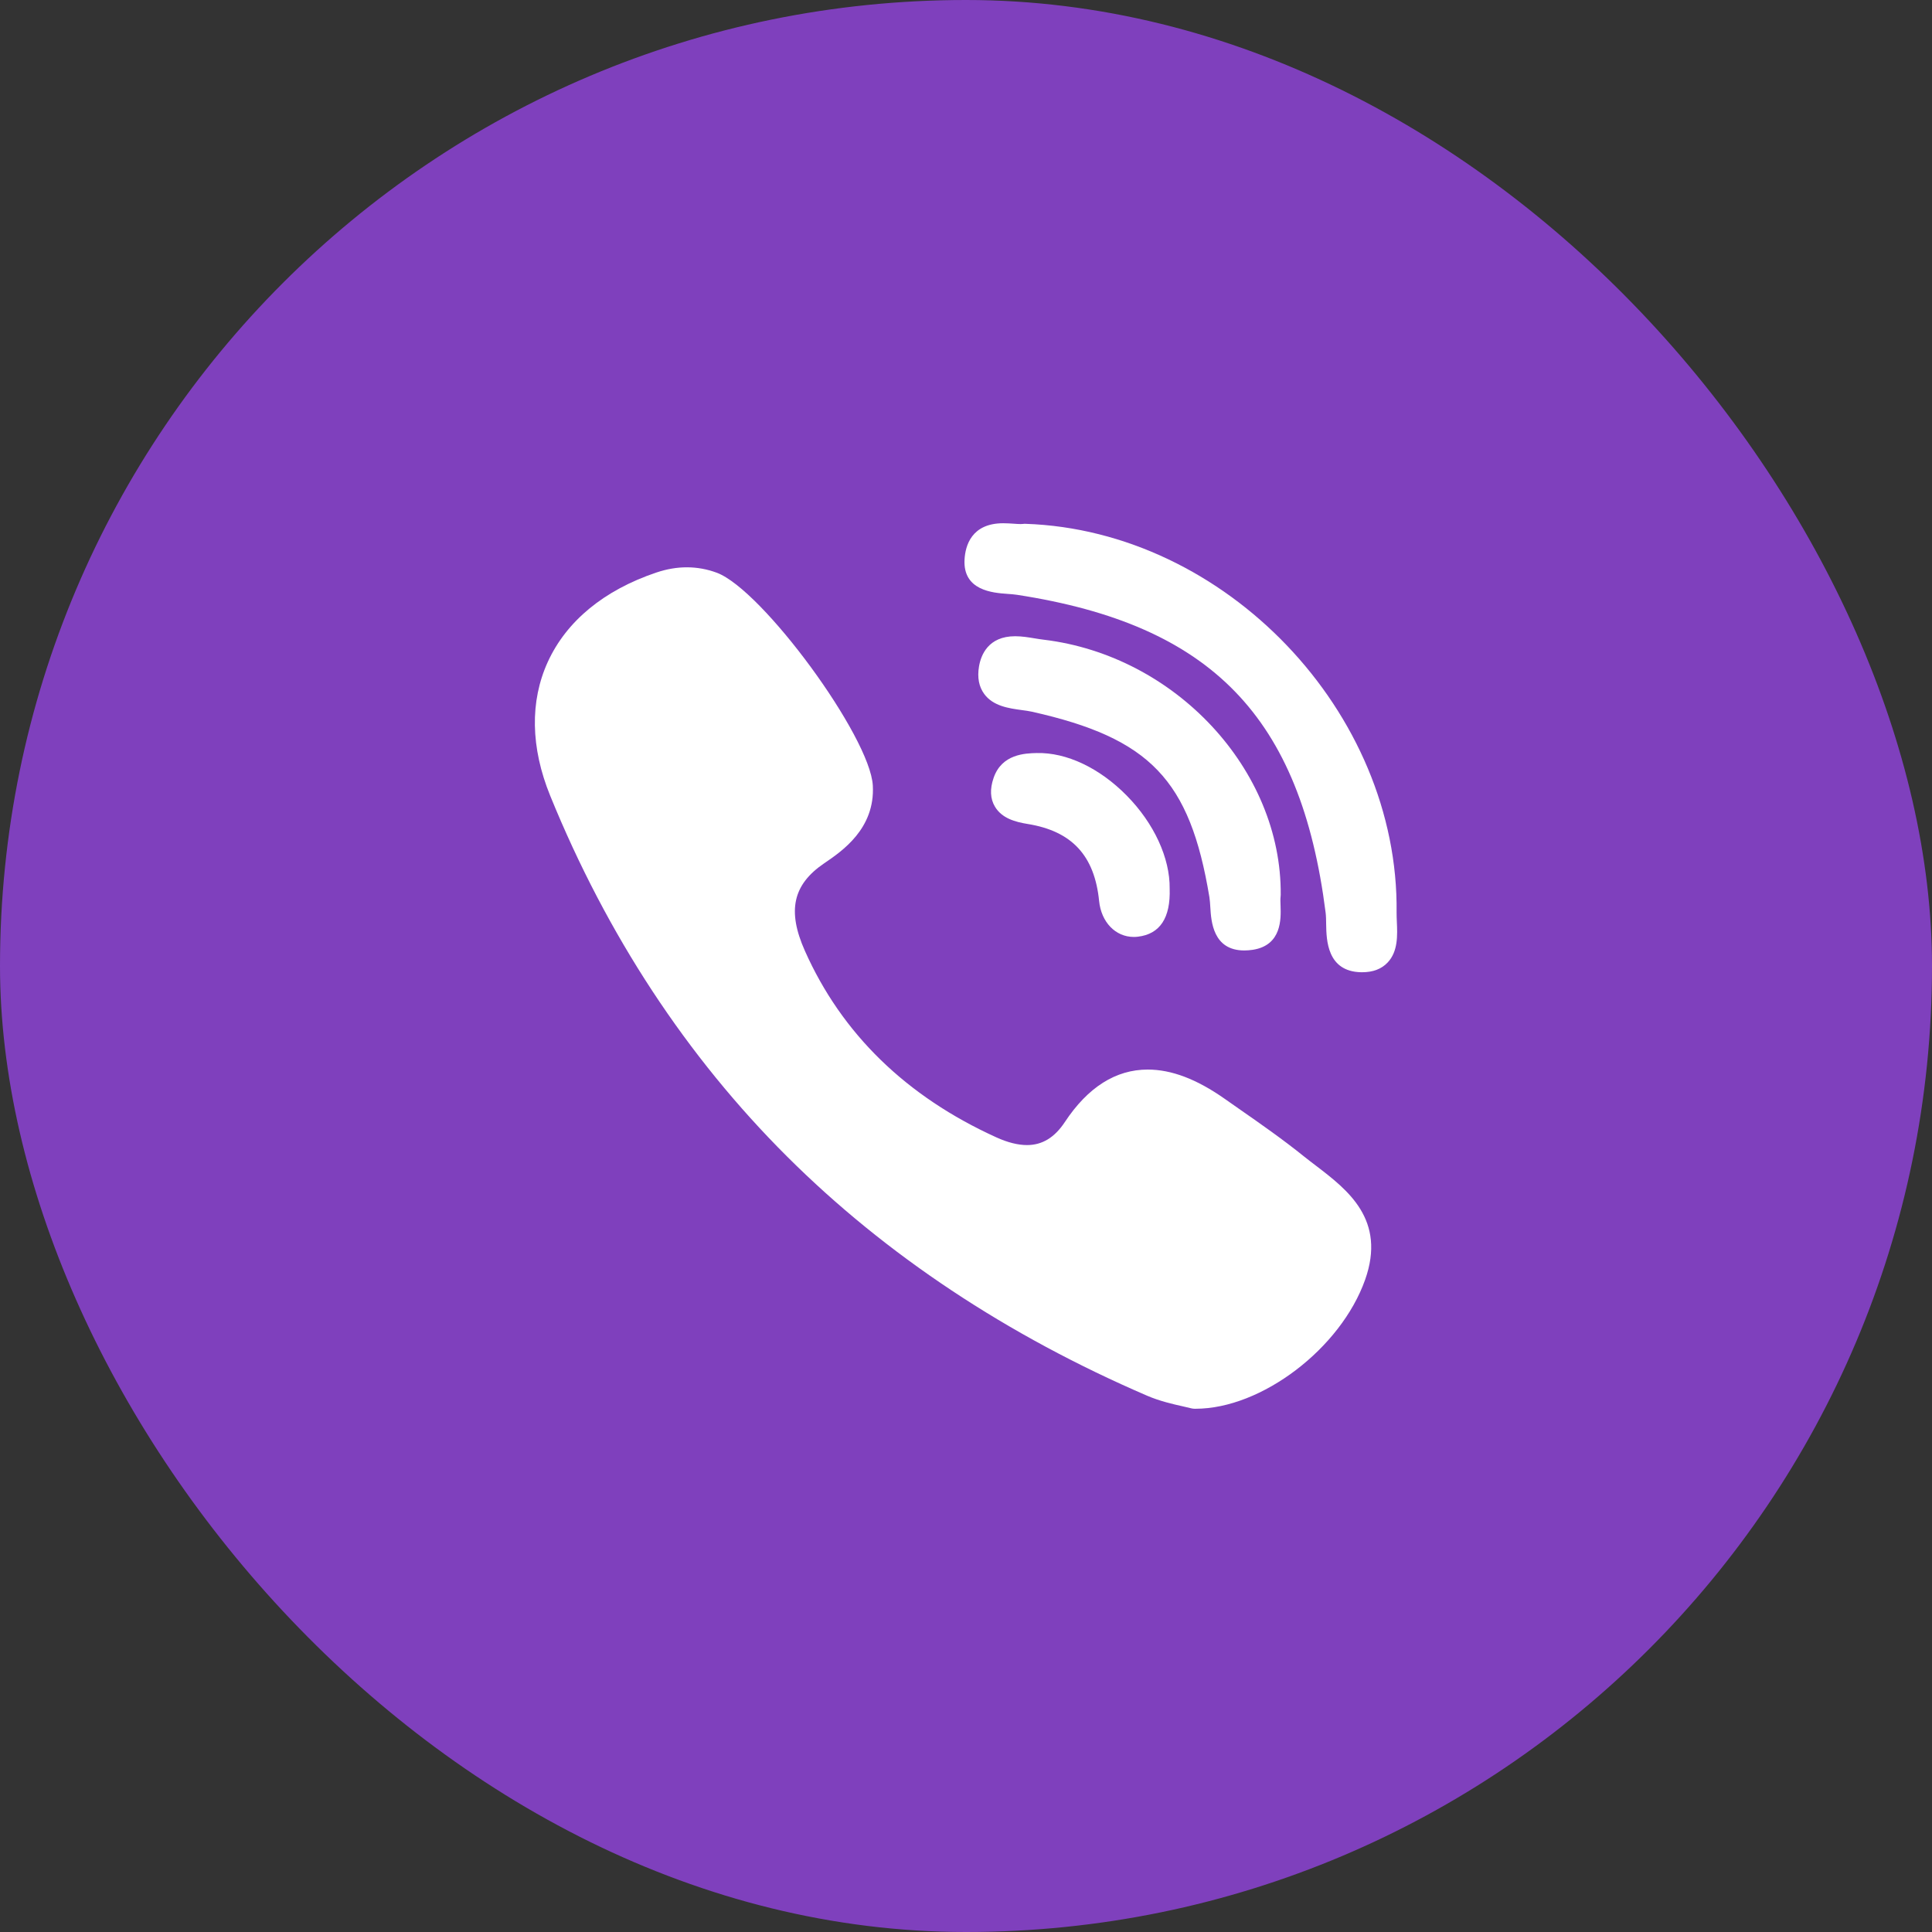
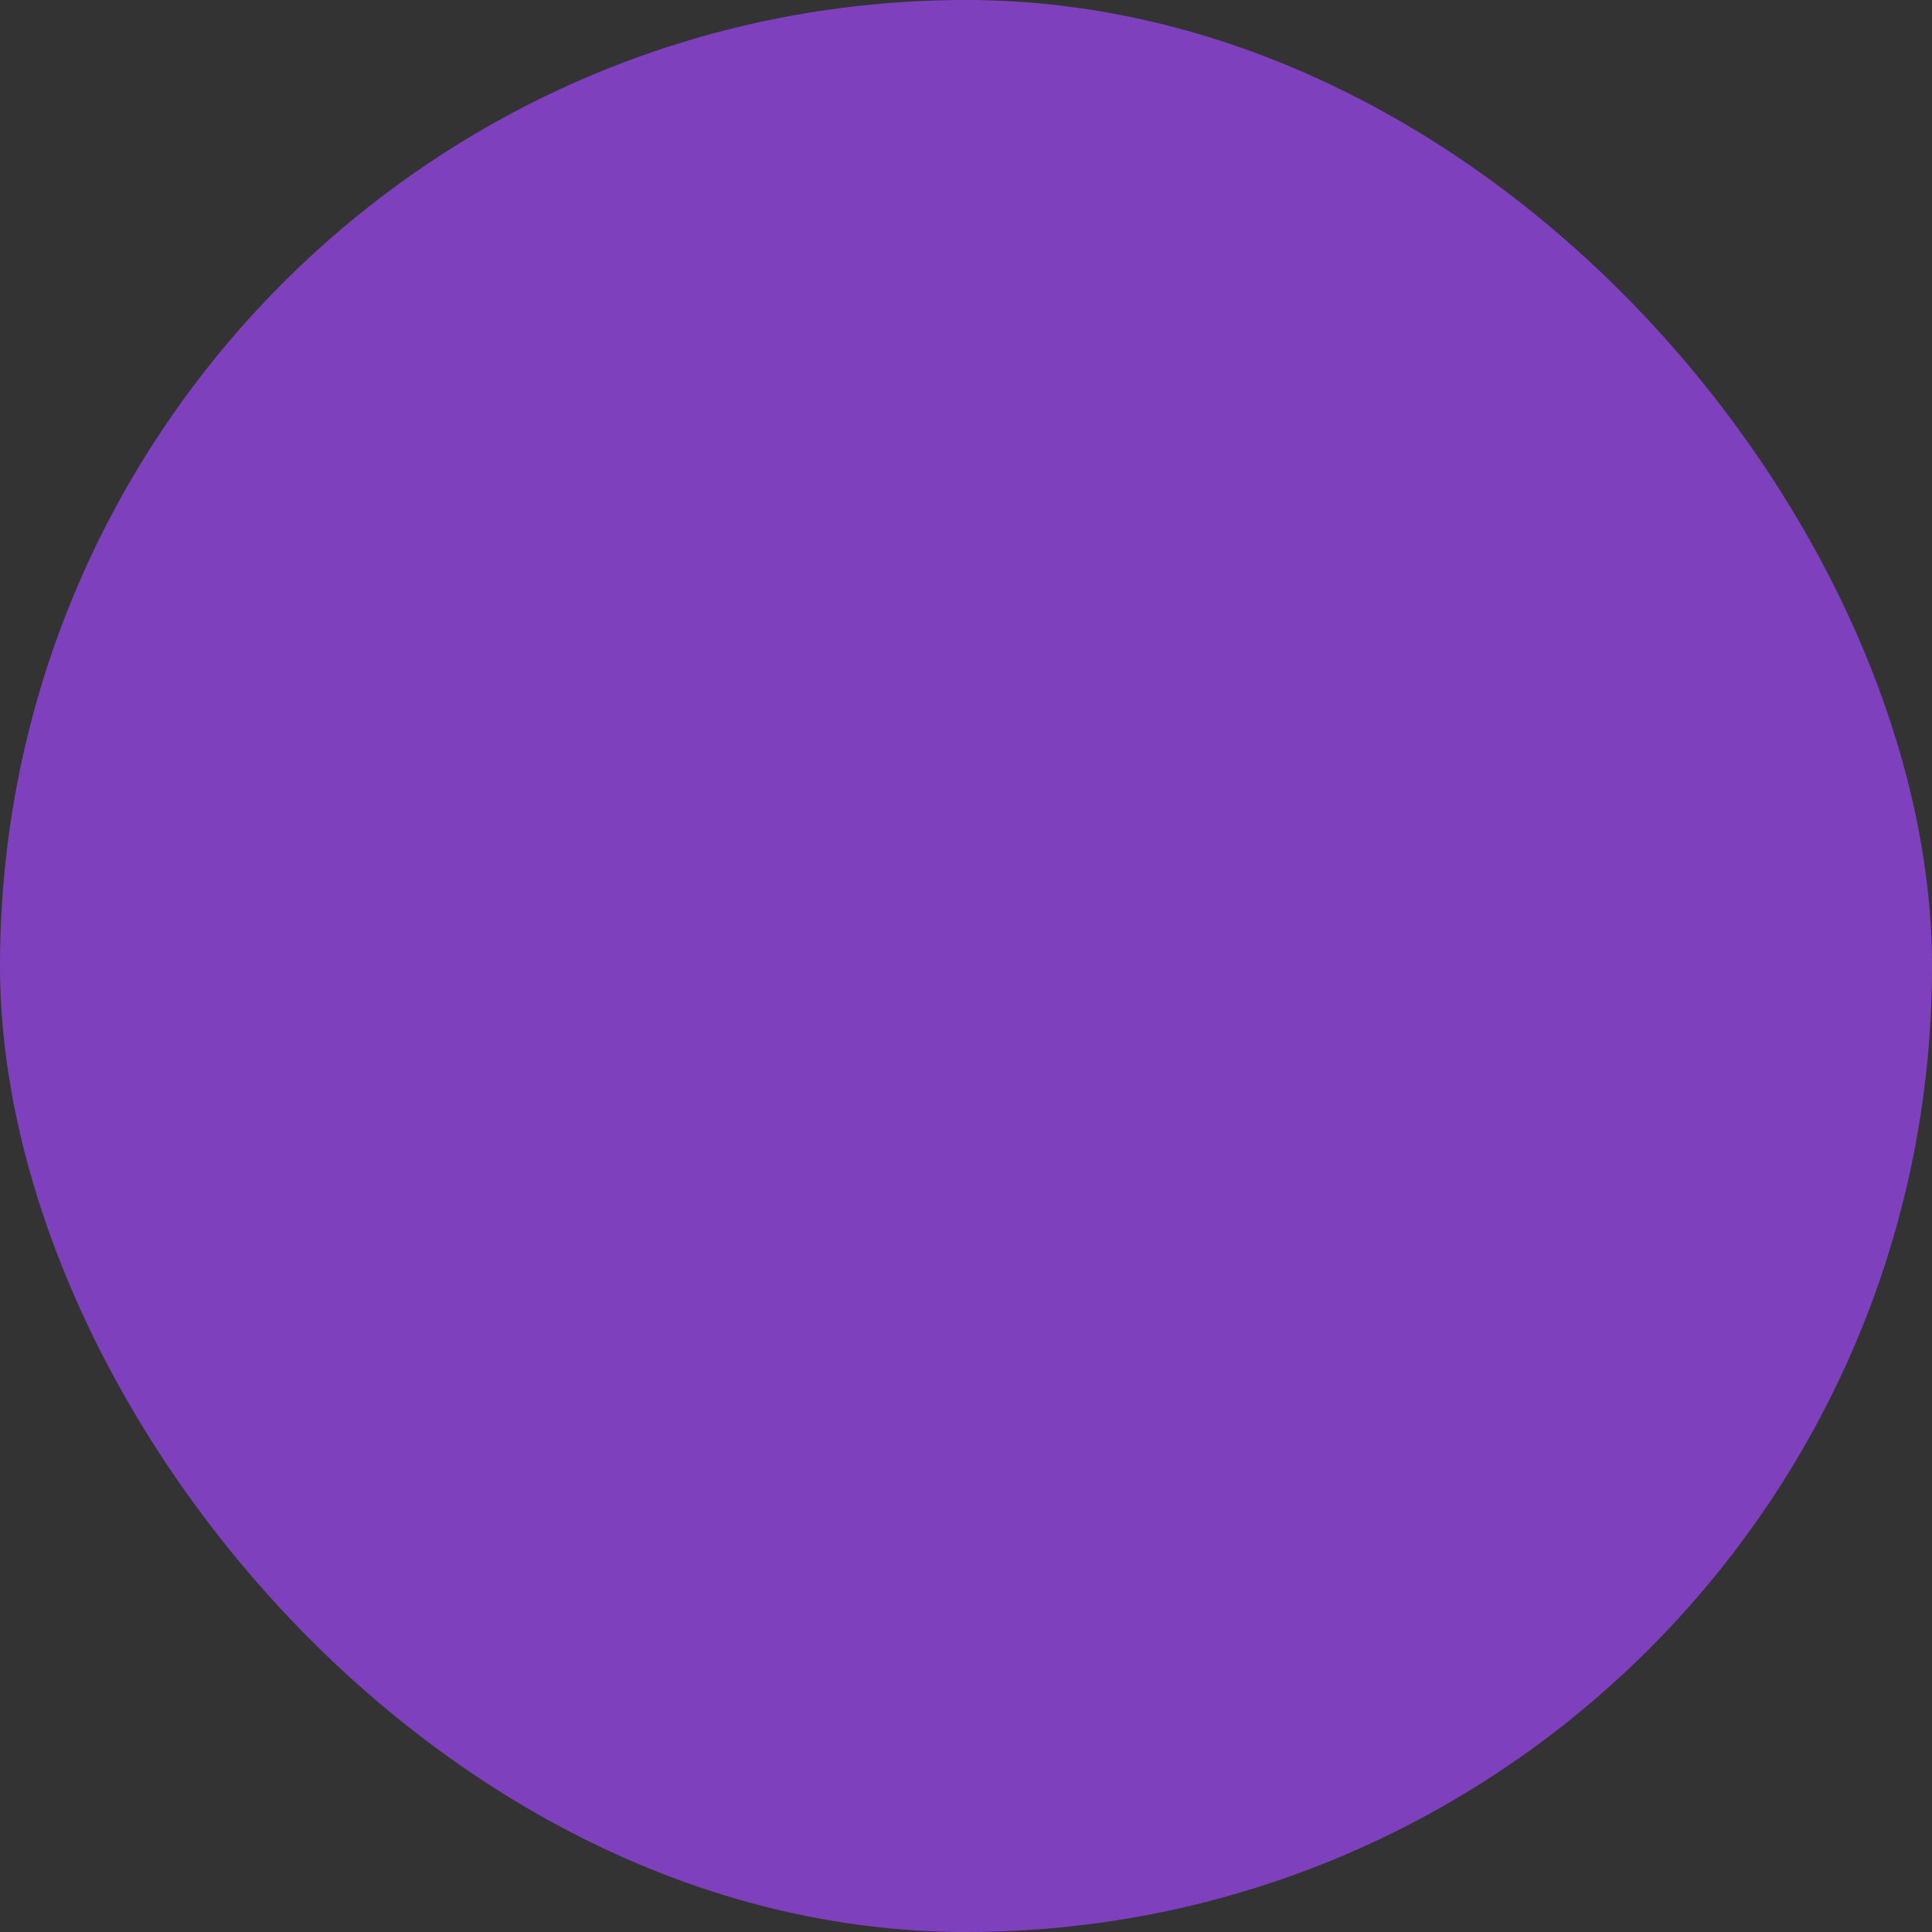
<svg xmlns="http://www.w3.org/2000/svg" width="48" height="48" viewBox="0 0 48 48" fill="none">
  <rect x="0" y="0" width="48" height="48" fill="#333333" stroke="none" />
  <rect width="48" height="48" rx="24" fill="#7F40BD" />
  <g clip-path="url(#clip0_1741_2157)">
-     <path d="M31.819 22.232C31.846 19.13 29.204 16.287 25.93 15.893C25.865 15.886 25.794 15.874 25.719 15.862C25.557 15.835 25.39 15.807 25.221 15.807C24.55 15.807 24.37 16.278 24.323 16.559C24.277 16.833 24.321 17.062 24.453 17.242C24.675 17.544 25.066 17.598 25.38 17.641C25.472 17.653 25.559 17.665 25.632 17.681C28.573 18.339 29.563 19.372 30.047 22.288C30.059 22.359 30.064 22.447 30.07 22.54C30.091 22.889 30.135 23.614 30.915 23.614H30.915C30.98 23.614 31.05 23.608 31.122 23.598C31.848 23.487 31.826 22.824 31.815 22.506C31.811 22.416 31.809 22.331 31.816 22.275C31.818 22.261 31.819 22.246 31.819 22.232Z" fill="white" />
-     <path d="M25.03 14.755C25.117 14.761 25.2 14.767 25.268 14.778C30.098 15.521 32.319 17.809 32.935 22.676C32.945 22.759 32.947 22.86 32.948 22.967C32.955 23.347 32.967 24.138 33.817 24.155L33.843 24.155C34.11 24.155 34.322 24.075 34.473 23.916C34.738 23.639 34.719 23.228 34.704 22.898C34.701 22.817 34.697 22.741 34.698 22.674C34.76 17.696 30.45 13.182 25.477 13.014C25.456 13.013 25.436 13.014 25.416 13.017C25.407 13.018 25.389 13.02 25.358 13.02C25.308 13.02 25.247 13.016 25.182 13.011C25.104 13.006 25.015 13 24.925 13C24.133 13 23.983 13.563 23.964 13.899C23.919 14.674 24.669 14.729 25.03 14.755Z" fill="white" />
+     <path d="M31.819 22.232C31.846 19.13 29.204 16.287 25.93 15.893C25.865 15.886 25.794 15.874 25.719 15.862C25.557 15.835 25.39 15.807 25.221 15.807C24.277 16.833 24.321 17.062 24.453 17.242C24.675 17.544 25.066 17.598 25.38 17.641C25.472 17.653 25.559 17.665 25.632 17.681C28.573 18.339 29.563 19.372 30.047 22.288C30.059 22.359 30.064 22.447 30.07 22.54C30.091 22.889 30.135 23.614 30.915 23.614H30.915C30.98 23.614 31.05 23.608 31.122 23.598C31.848 23.487 31.826 22.824 31.815 22.506C31.811 22.416 31.809 22.331 31.816 22.275C31.818 22.261 31.819 22.246 31.819 22.232Z" fill="white" />
    <path d="M32.702 28.967C32.599 28.889 32.493 28.808 32.393 28.728C31.866 28.303 31.305 27.912 30.762 27.534C30.65 27.455 30.537 27.377 30.425 27.298C29.73 26.81 29.105 26.573 28.515 26.573C27.72 26.573 27.027 27.012 26.455 27.878C26.201 28.262 25.894 28.449 25.515 28.449C25.291 28.449 25.036 28.385 24.758 28.259C22.515 27.242 20.913 25.682 19.997 23.623C19.554 22.628 19.698 21.978 20.477 21.448C20.919 21.148 21.743 20.589 21.685 19.518C21.619 18.302 18.936 14.644 17.805 14.228C17.327 14.052 16.824 14.05 16.308 14.224C15.009 14.661 14.076 15.428 13.611 16.442C13.162 17.423 13.182 18.574 13.67 19.771C15.08 23.233 17.062 26.251 19.562 28.741C22.009 31.179 25.017 33.176 28.502 34.677C28.816 34.812 29.145 34.886 29.386 34.94C29.468 34.958 29.538 34.974 29.59 34.988C29.618 34.995 29.648 35 29.677 35L29.704 35C29.704 35 29.704 35 29.704 35C31.343 35 33.311 33.502 33.916 31.795C34.445 30.3 33.478 29.561 32.702 28.967Z" fill="white" />
    <path d="M25.755 18.709C25.474 18.716 24.89 18.731 24.686 19.326C24.59 19.604 24.601 19.845 24.72 20.043C24.894 20.333 25.227 20.422 25.53 20.471C26.63 20.648 27.194 21.256 27.307 22.384C27.36 22.911 27.714 23.278 28.169 23.278H28.169C28.203 23.278 28.237 23.276 28.271 23.272C28.819 23.207 29.084 22.805 29.06 22.077C29.069 21.317 28.671 20.455 27.995 19.768C27.317 19.079 26.499 18.691 25.755 18.709Z" fill="white" />
  </g>
  <defs>
    <clipPath id="clip0_1741_2157">
-       <rect width="22" height="22" fill="white" transform="translate(13 13)" />
-     </clipPath>
+       </clipPath>
  </defs>
</svg>